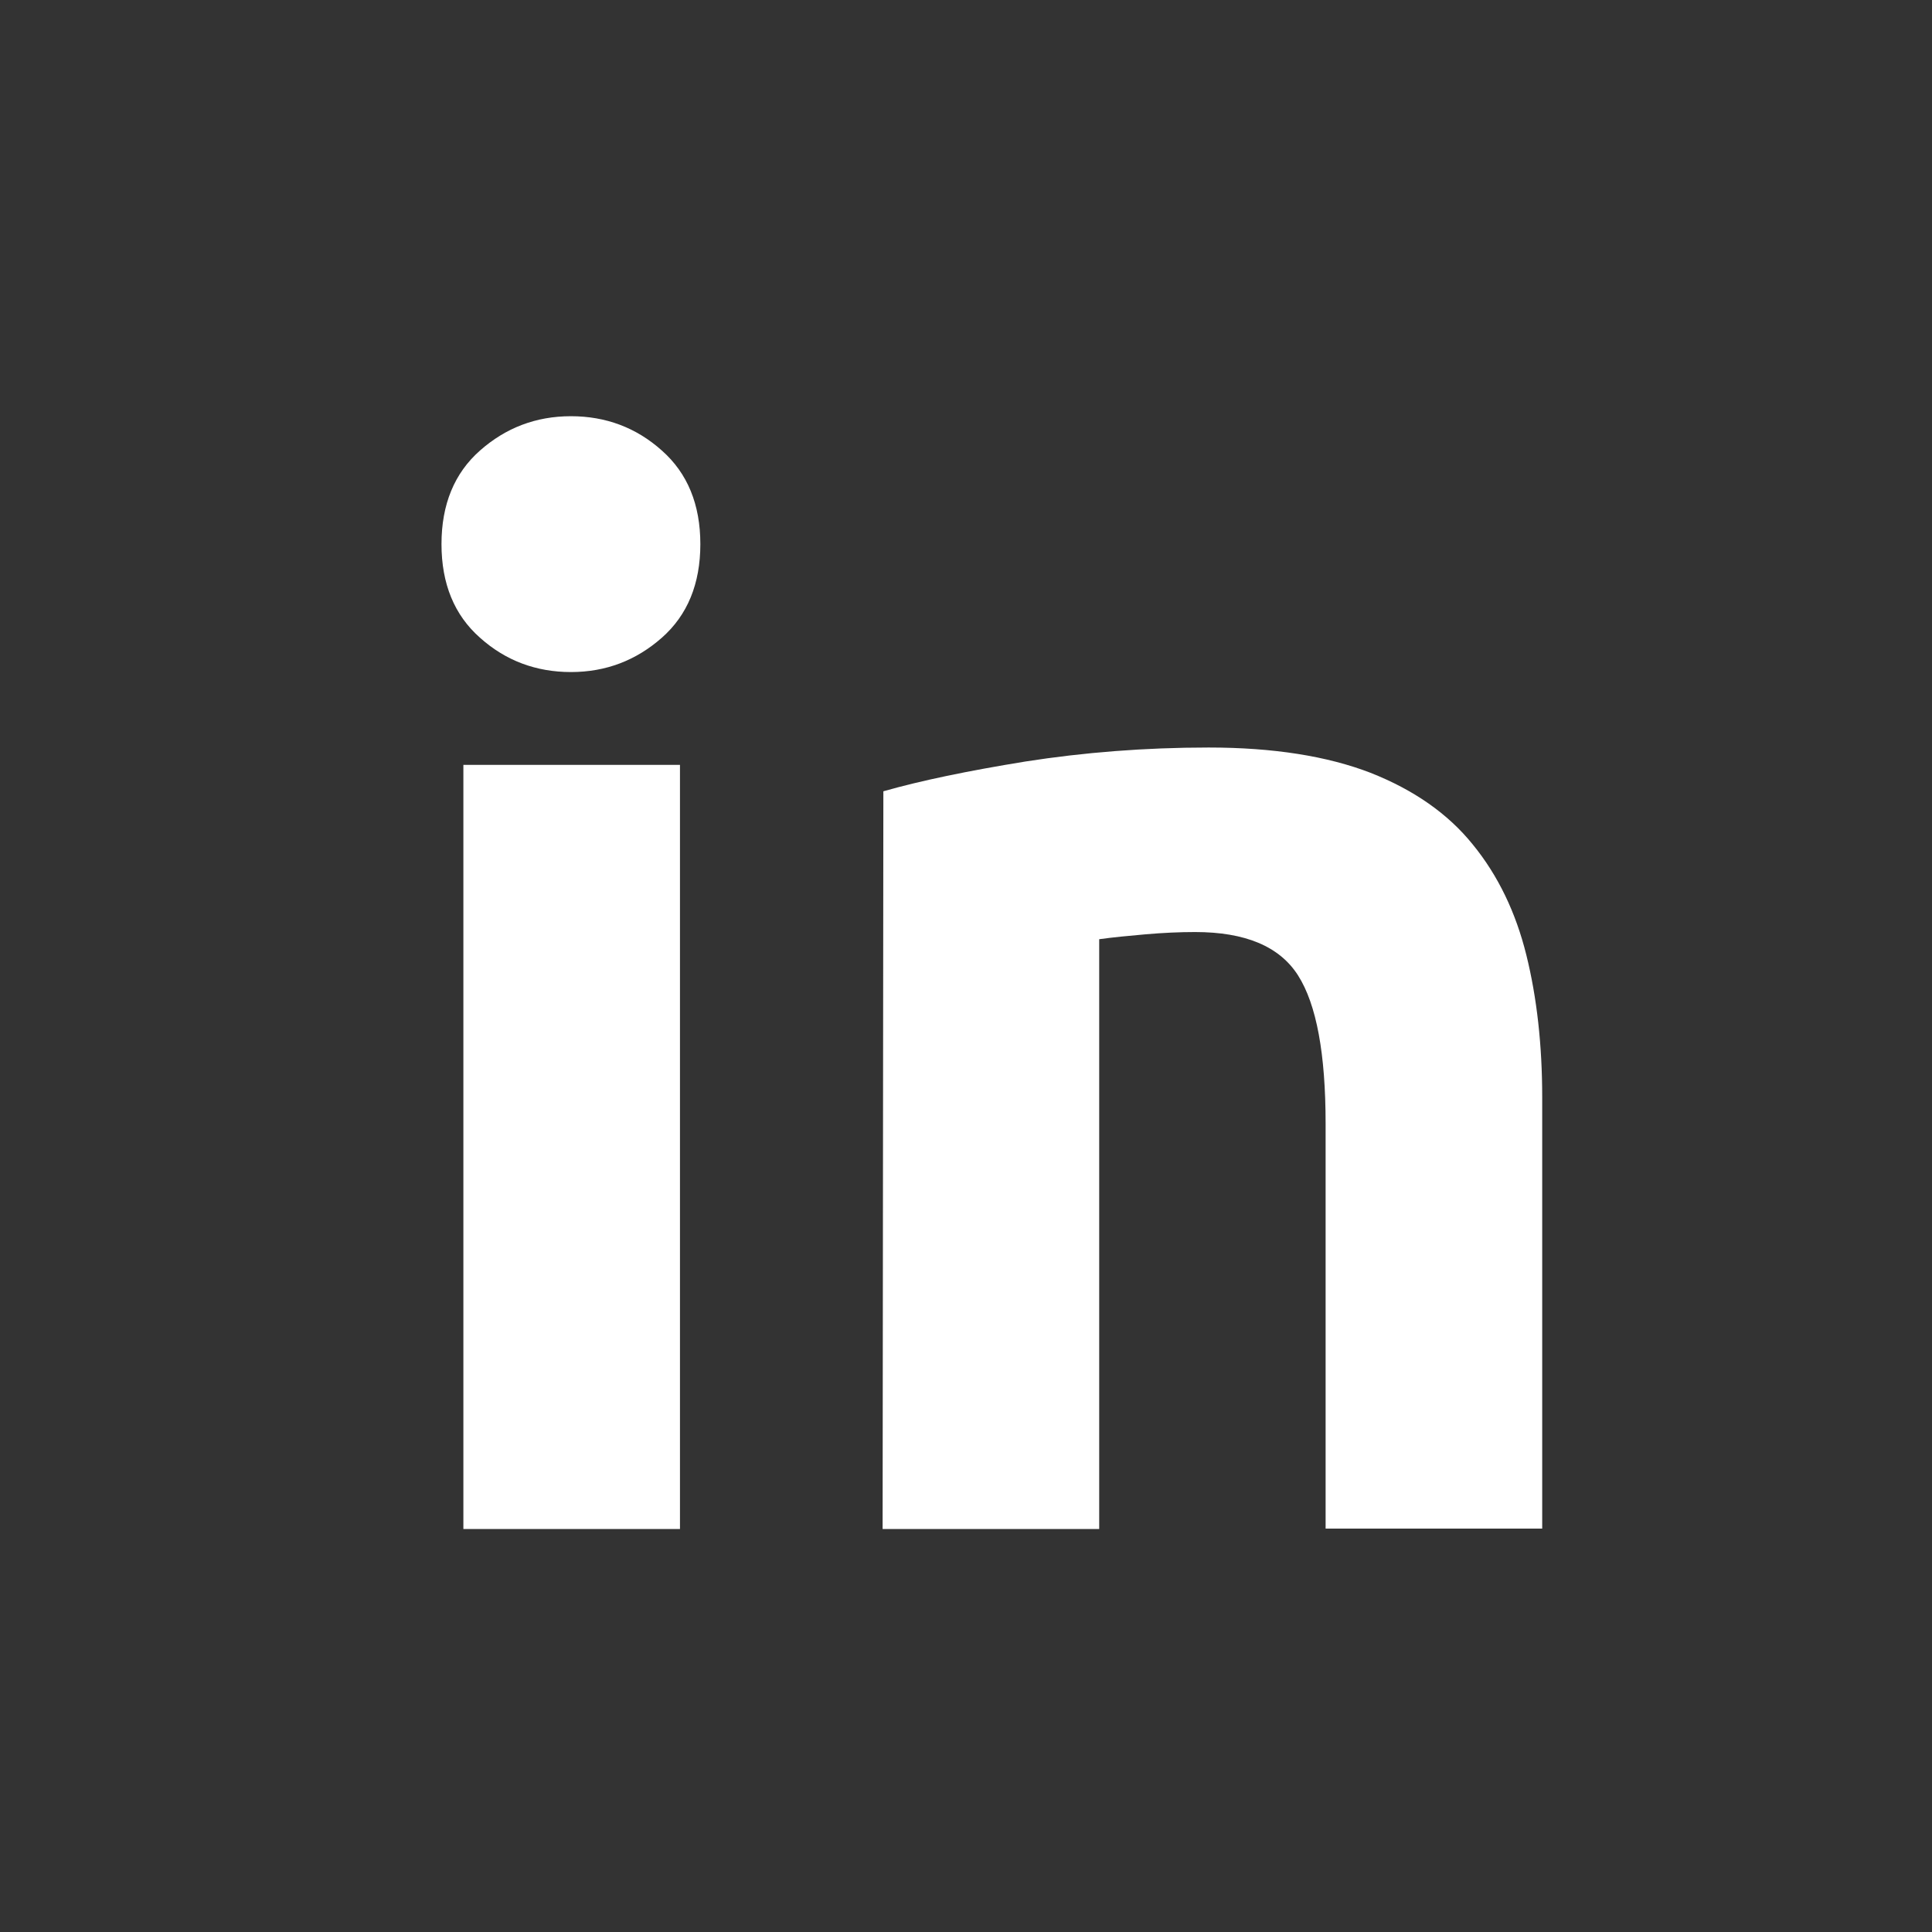
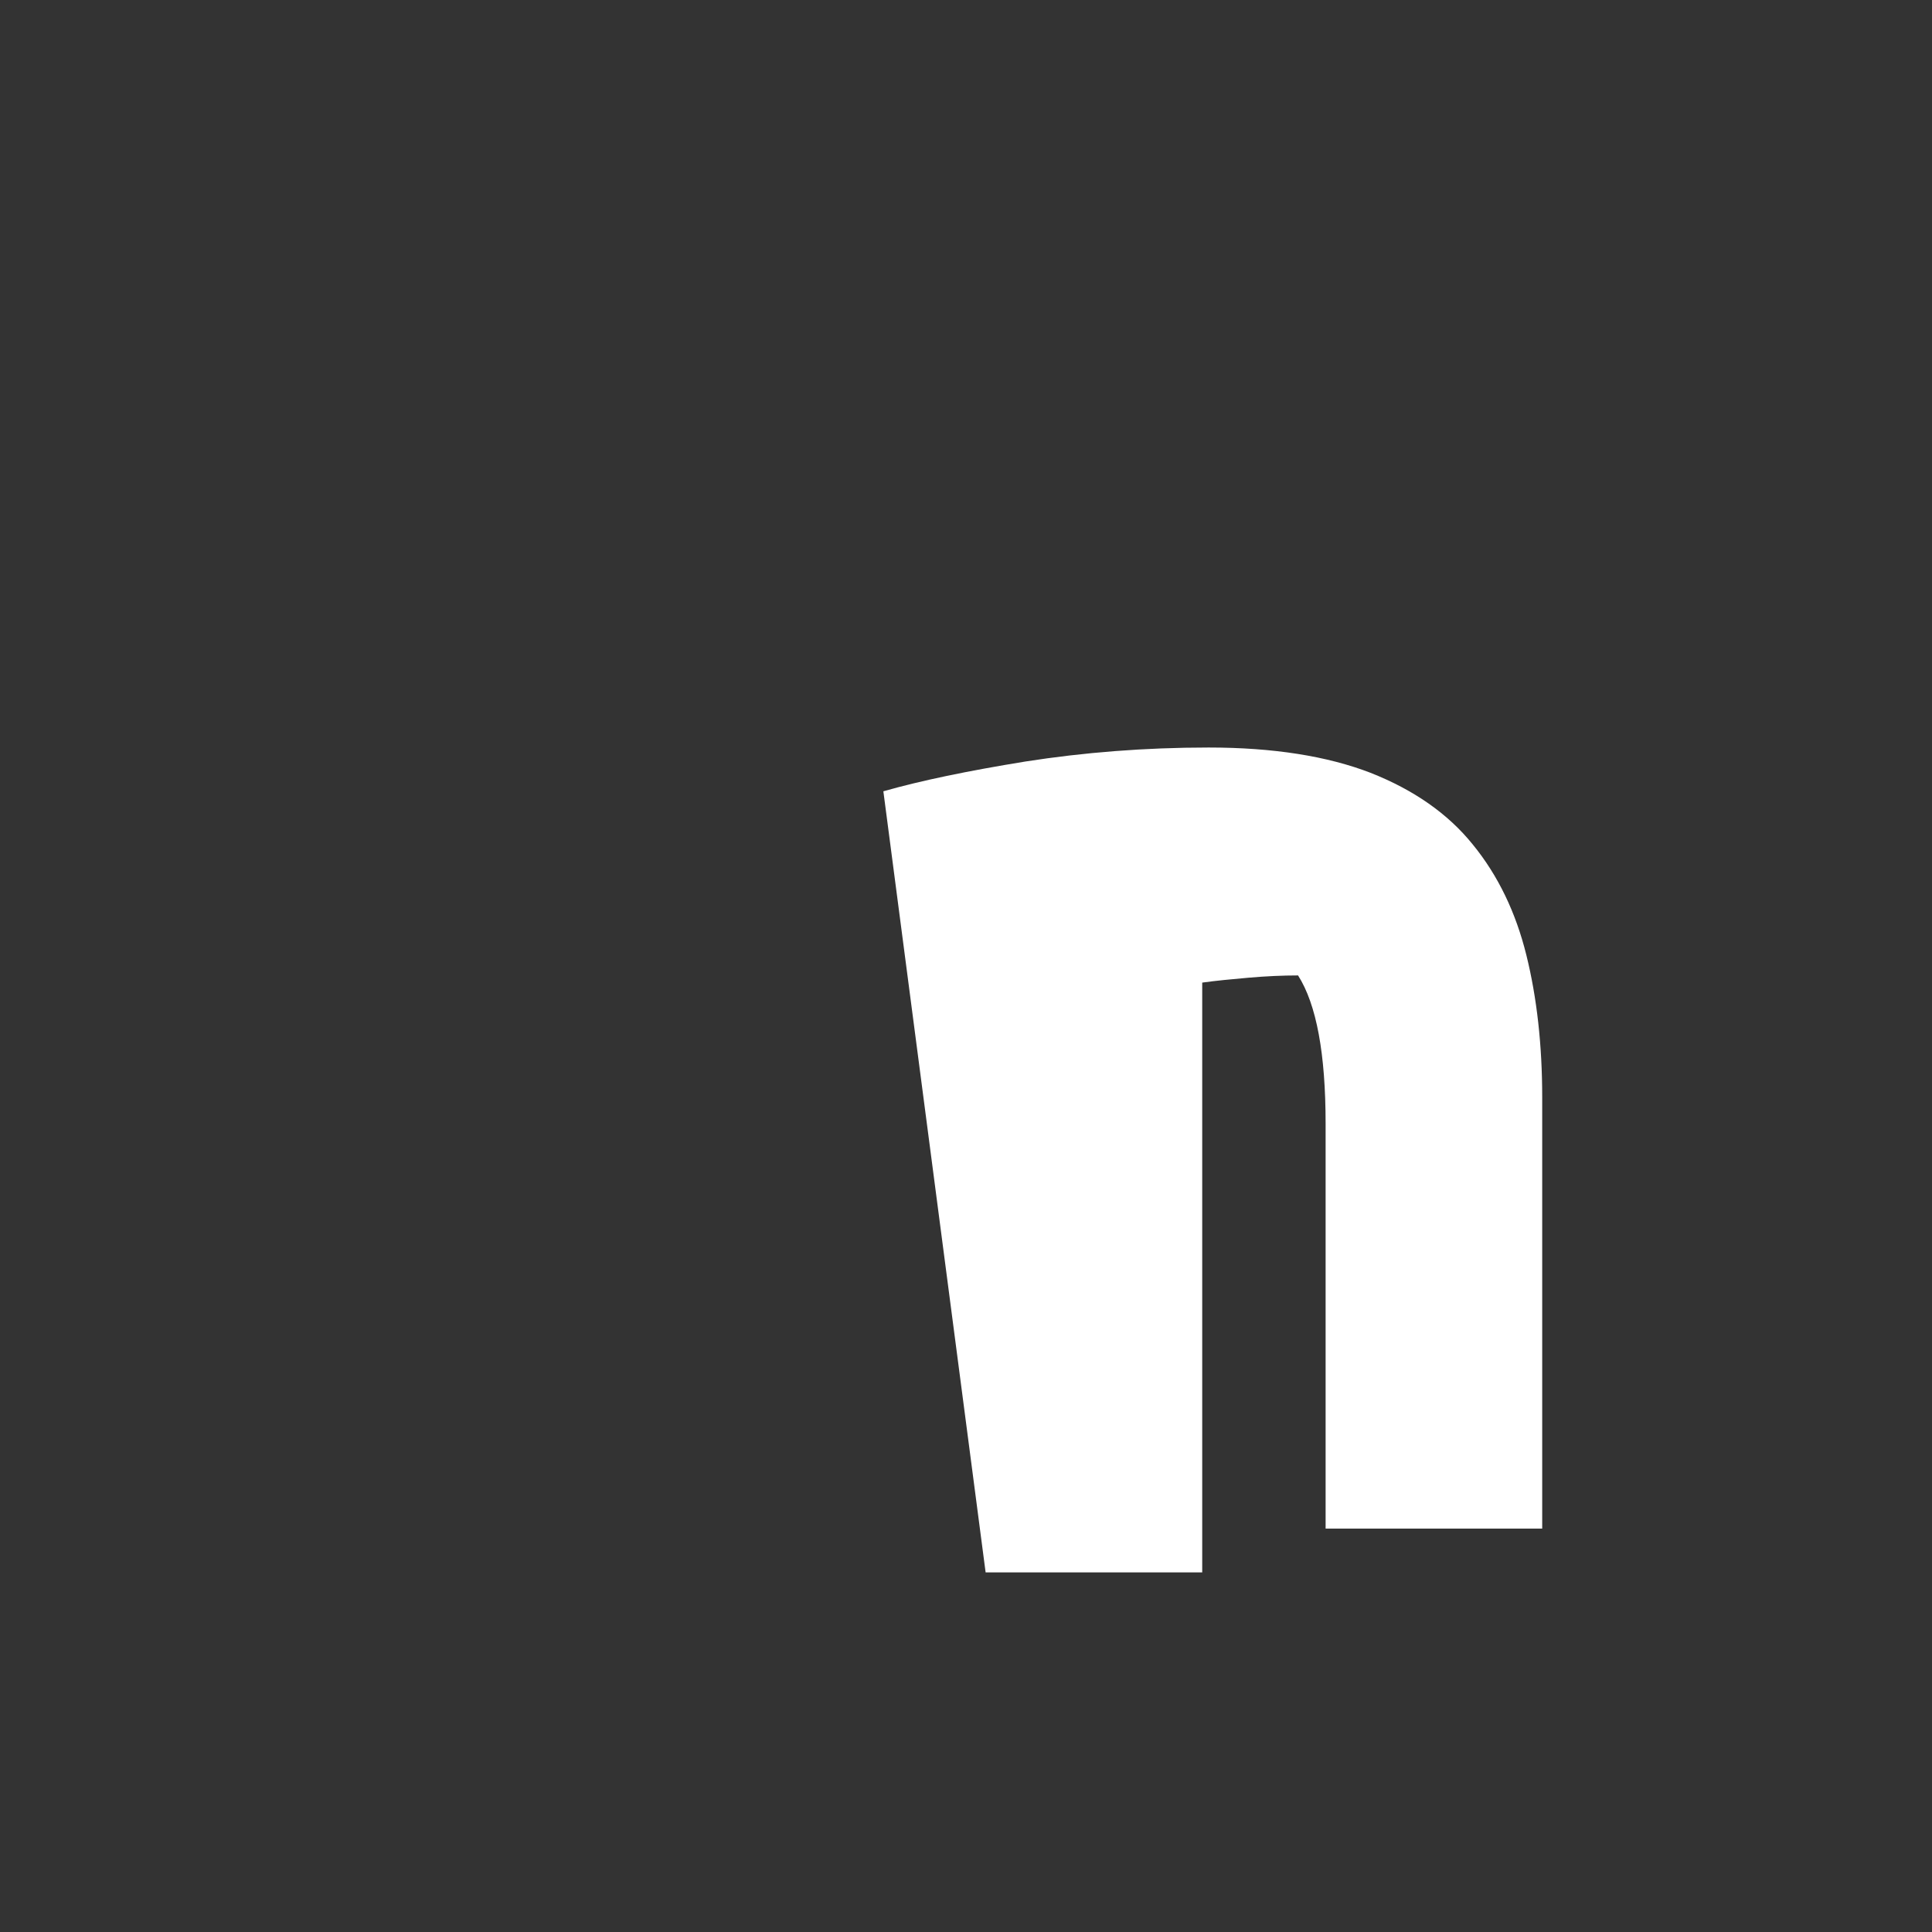
<svg xmlns="http://www.w3.org/2000/svg" width="30px" height="30px" version="1.1" id="Ebene_1" x="0px" y="0px" viewBox="0 0 512 512" style="enable-background:new 0 0 512 512;" xml:space="preserve">
  <rect x="0" y="0" width="512" height="512" fill="#333333" stroke="none" />
  <style type="text/css">
	.st0{fill:#FFFFFF;}
</style>
  <g>
    <g>
-       <path class="st0" d="M185.6,144.2c0,10.5-3.4,18.8-10.2,24.8s-14.8,9.1-24.1,9.1c-9.2,0-17.3-3-24.1-9.1    c-6.8-6-10.2-14.3-10.2-24.8s3.4-18.8,10.2-24.8s14.8-9.1,24.1-9.1c9.2,0,17.3,3,24.1,9.1C182.2,125.4,185.6,133.7,185.6,144.2z     M180.2,405.2h-57.4V202.7h57.4V405.2z" />
-       <path class="st0" d="M234.1,209.7c9.8-2.8,22.3-5.4,37.7-7.9c15.4-2.4,31.6-3.7,48.5-3.7c17.2,0,31.5,2.3,42.9,6.7    c11.4,4.5,20.5,10.8,27.1,19c6.7,8.2,11.4,18,14.2,29.3c2.8,11.3,4.2,23.9,4.2,37.7v114.3h-57.4V297.8c0-18.5-2.4-31.6-7.3-39.3    c-4.9-7.7-14-11.5-27.3-11.5c-4.1,0-8.5,0.2-13.1,0.6c-4.6,0.4-8.7,0.8-12.3,1.3v156.3h-57.4L234.1,209.7L234.1,209.7z" />
+       <path class="st0" d="M234.1,209.7c9.8-2.8,22.3-5.4,37.7-7.9c15.4-2.4,31.6-3.7,48.5-3.7c17.2,0,31.5,2.3,42.9,6.7    c11.4,4.5,20.5,10.8,27.1,19c6.7,8.2,11.4,18,14.2,29.3c2.8,11.3,4.2,23.9,4.2,37.7v114.3h-57.4V297.8c0-18.5-2.4-31.6-7.3-39.3    c-4.1,0-8.5,0.2-13.1,0.6c-4.6,0.4-8.7,0.8-12.3,1.3v156.3h-57.4L234.1,209.7L234.1,209.7z" />
    </g>
  </g>
</svg>